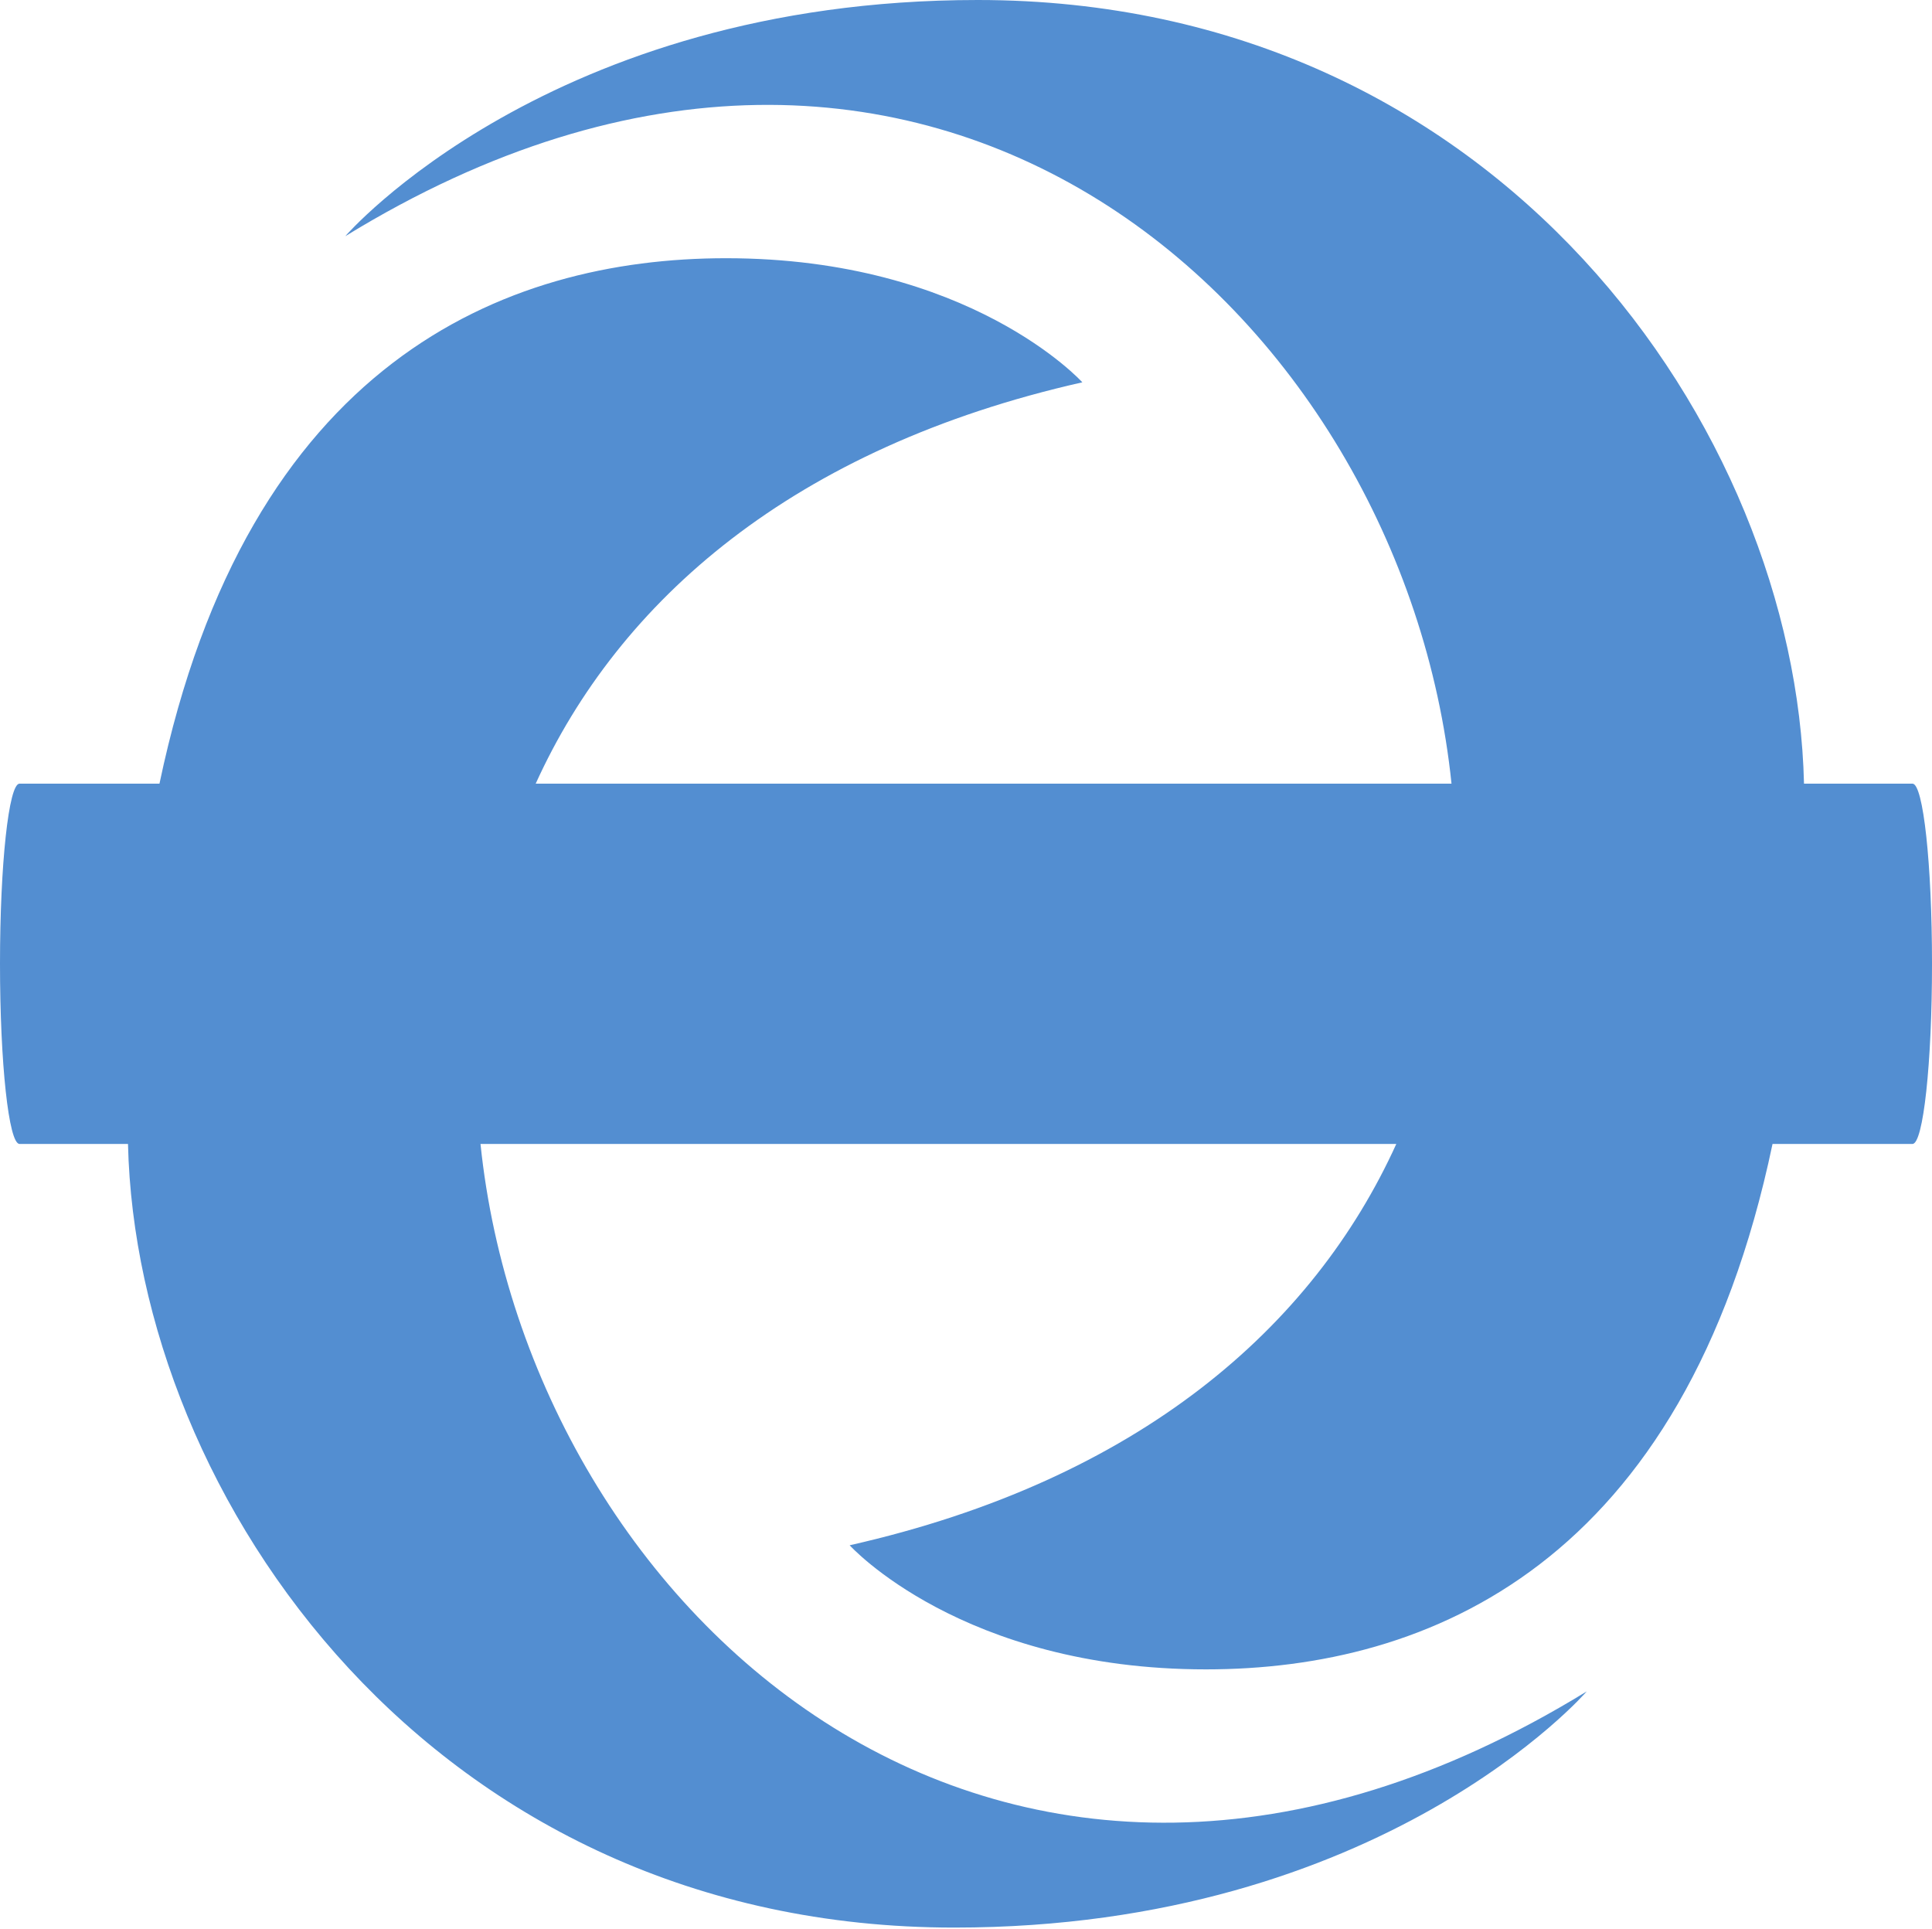
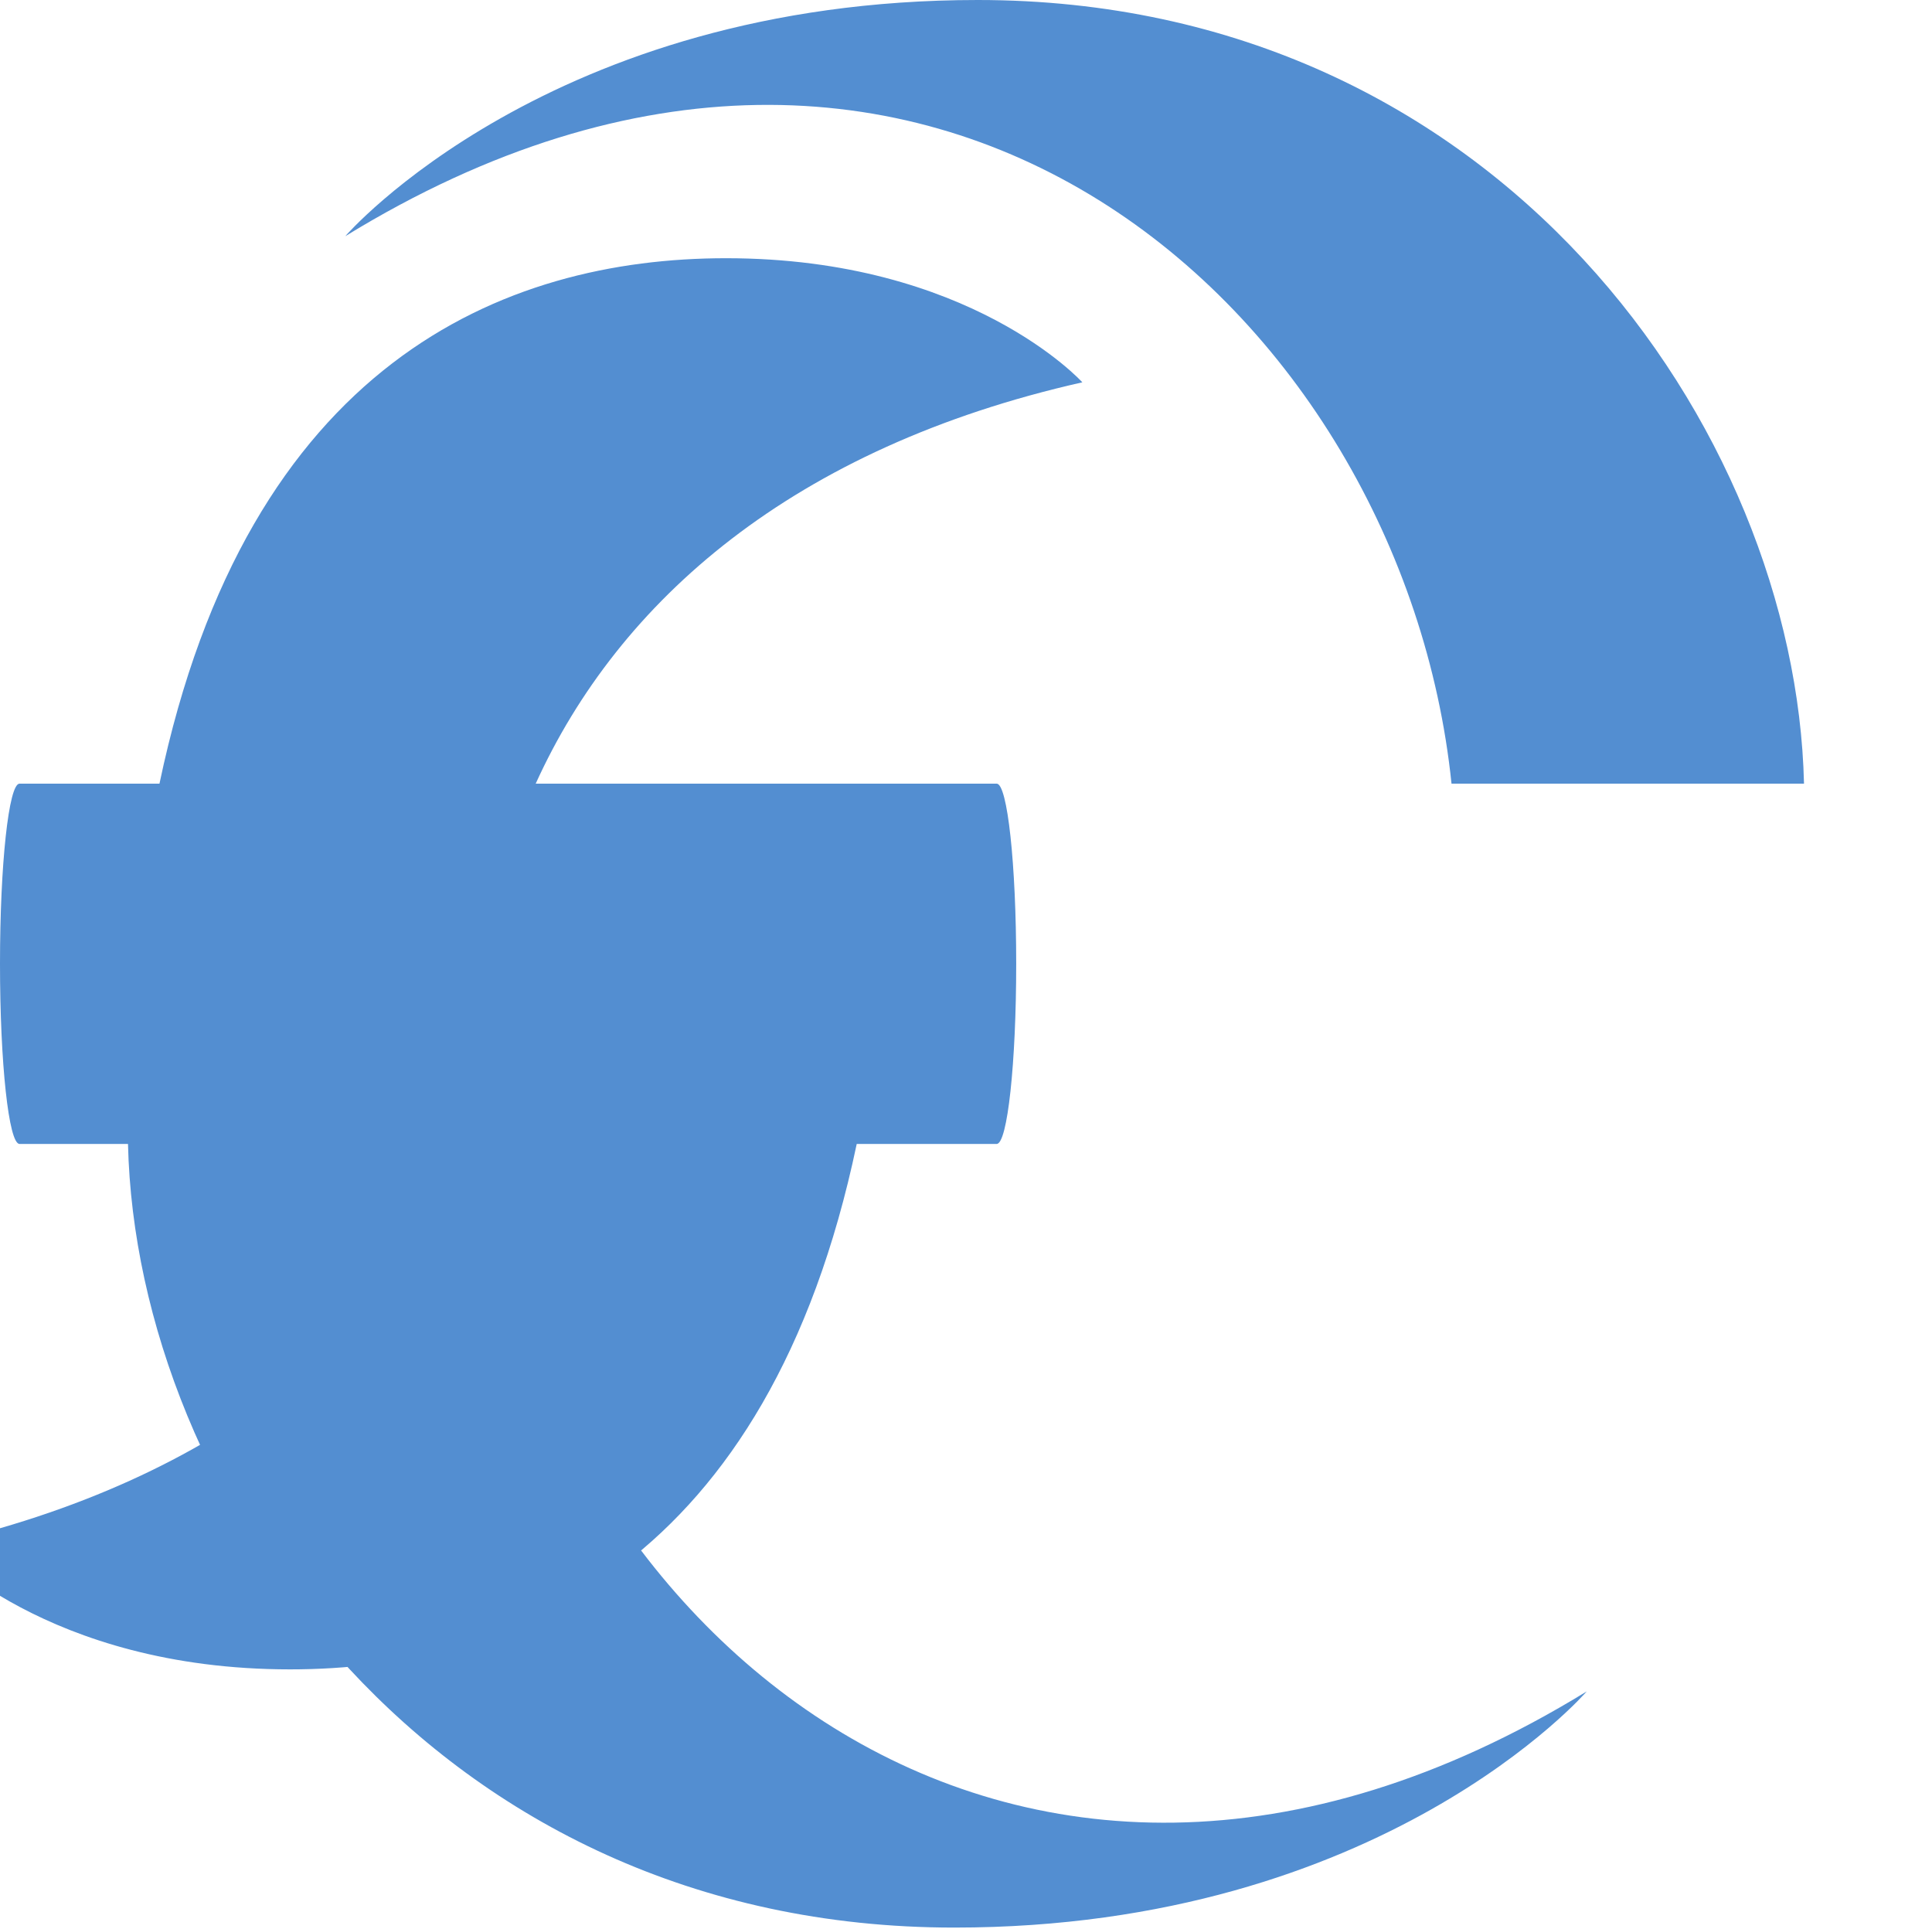
<svg xmlns="http://www.w3.org/2000/svg" width="200" height="199.668" style="enable-background:new 0 0 200 199.668" xml:space="preserve">
-   <path style="fill:#538ed1" d="M197.979 81.119H186.75C185.902 44.517 155.154 0 101.217 0 56.876 0 35.742 24.451 35.742 24.451c60.339-37.029 109.505 8.182 114.518 56.668H55.456c8.597-18.942 26.627-34.781 56.587-41.544 0 0-11.603-12.846-36.881-12.846-23.051 0-49.518 10.863-58.653 54.39H2.021C.904 81.119 0 89.468 0 99.767s.904 18.648 2.021 18.648H13.25c.849 36.602 31.596 81.118 85.534 81.118 44.34 0 65.475-24.448 65.475-24.448-60.339 37.027-109.505-8.183-114.518-56.67h94.804c-8.597 18.942-26.627 34.781-56.588 41.544 0 0 11.604 12.846 36.881 12.846 23.052 0 49.519-10.863 58.654-54.39h14.488c1.116 0 2.021-8.35 2.021-18.648s-.905-18.648-2.022-18.648z" />
+   <path style="fill:#538ed1" d="M197.979 81.119H186.75C185.902 44.517 155.154 0 101.217 0 56.876 0 35.742 24.451 35.742 24.451c60.339-37.029 109.505 8.182 114.518 56.668H55.456c8.597-18.942 26.627-34.781 56.587-41.544 0 0-11.603-12.846-36.881-12.846-23.051 0-49.518 10.863-58.653 54.39H2.021C.904 81.119 0 89.468 0 99.767s.904 18.648 2.021 18.648H13.25c.849 36.602 31.596 81.118 85.534 81.118 44.34 0 65.475-24.448 65.475-24.448-60.339 37.027-109.505-8.183-114.518-56.67c-8.597 18.942-26.627 34.781-56.588 41.544 0 0 11.604 12.846 36.881 12.846 23.052 0 49.519-10.863 58.654-54.39h14.488c1.116 0 2.021-8.35 2.021-18.648s-.905-18.648-2.022-18.648z" />
</svg>